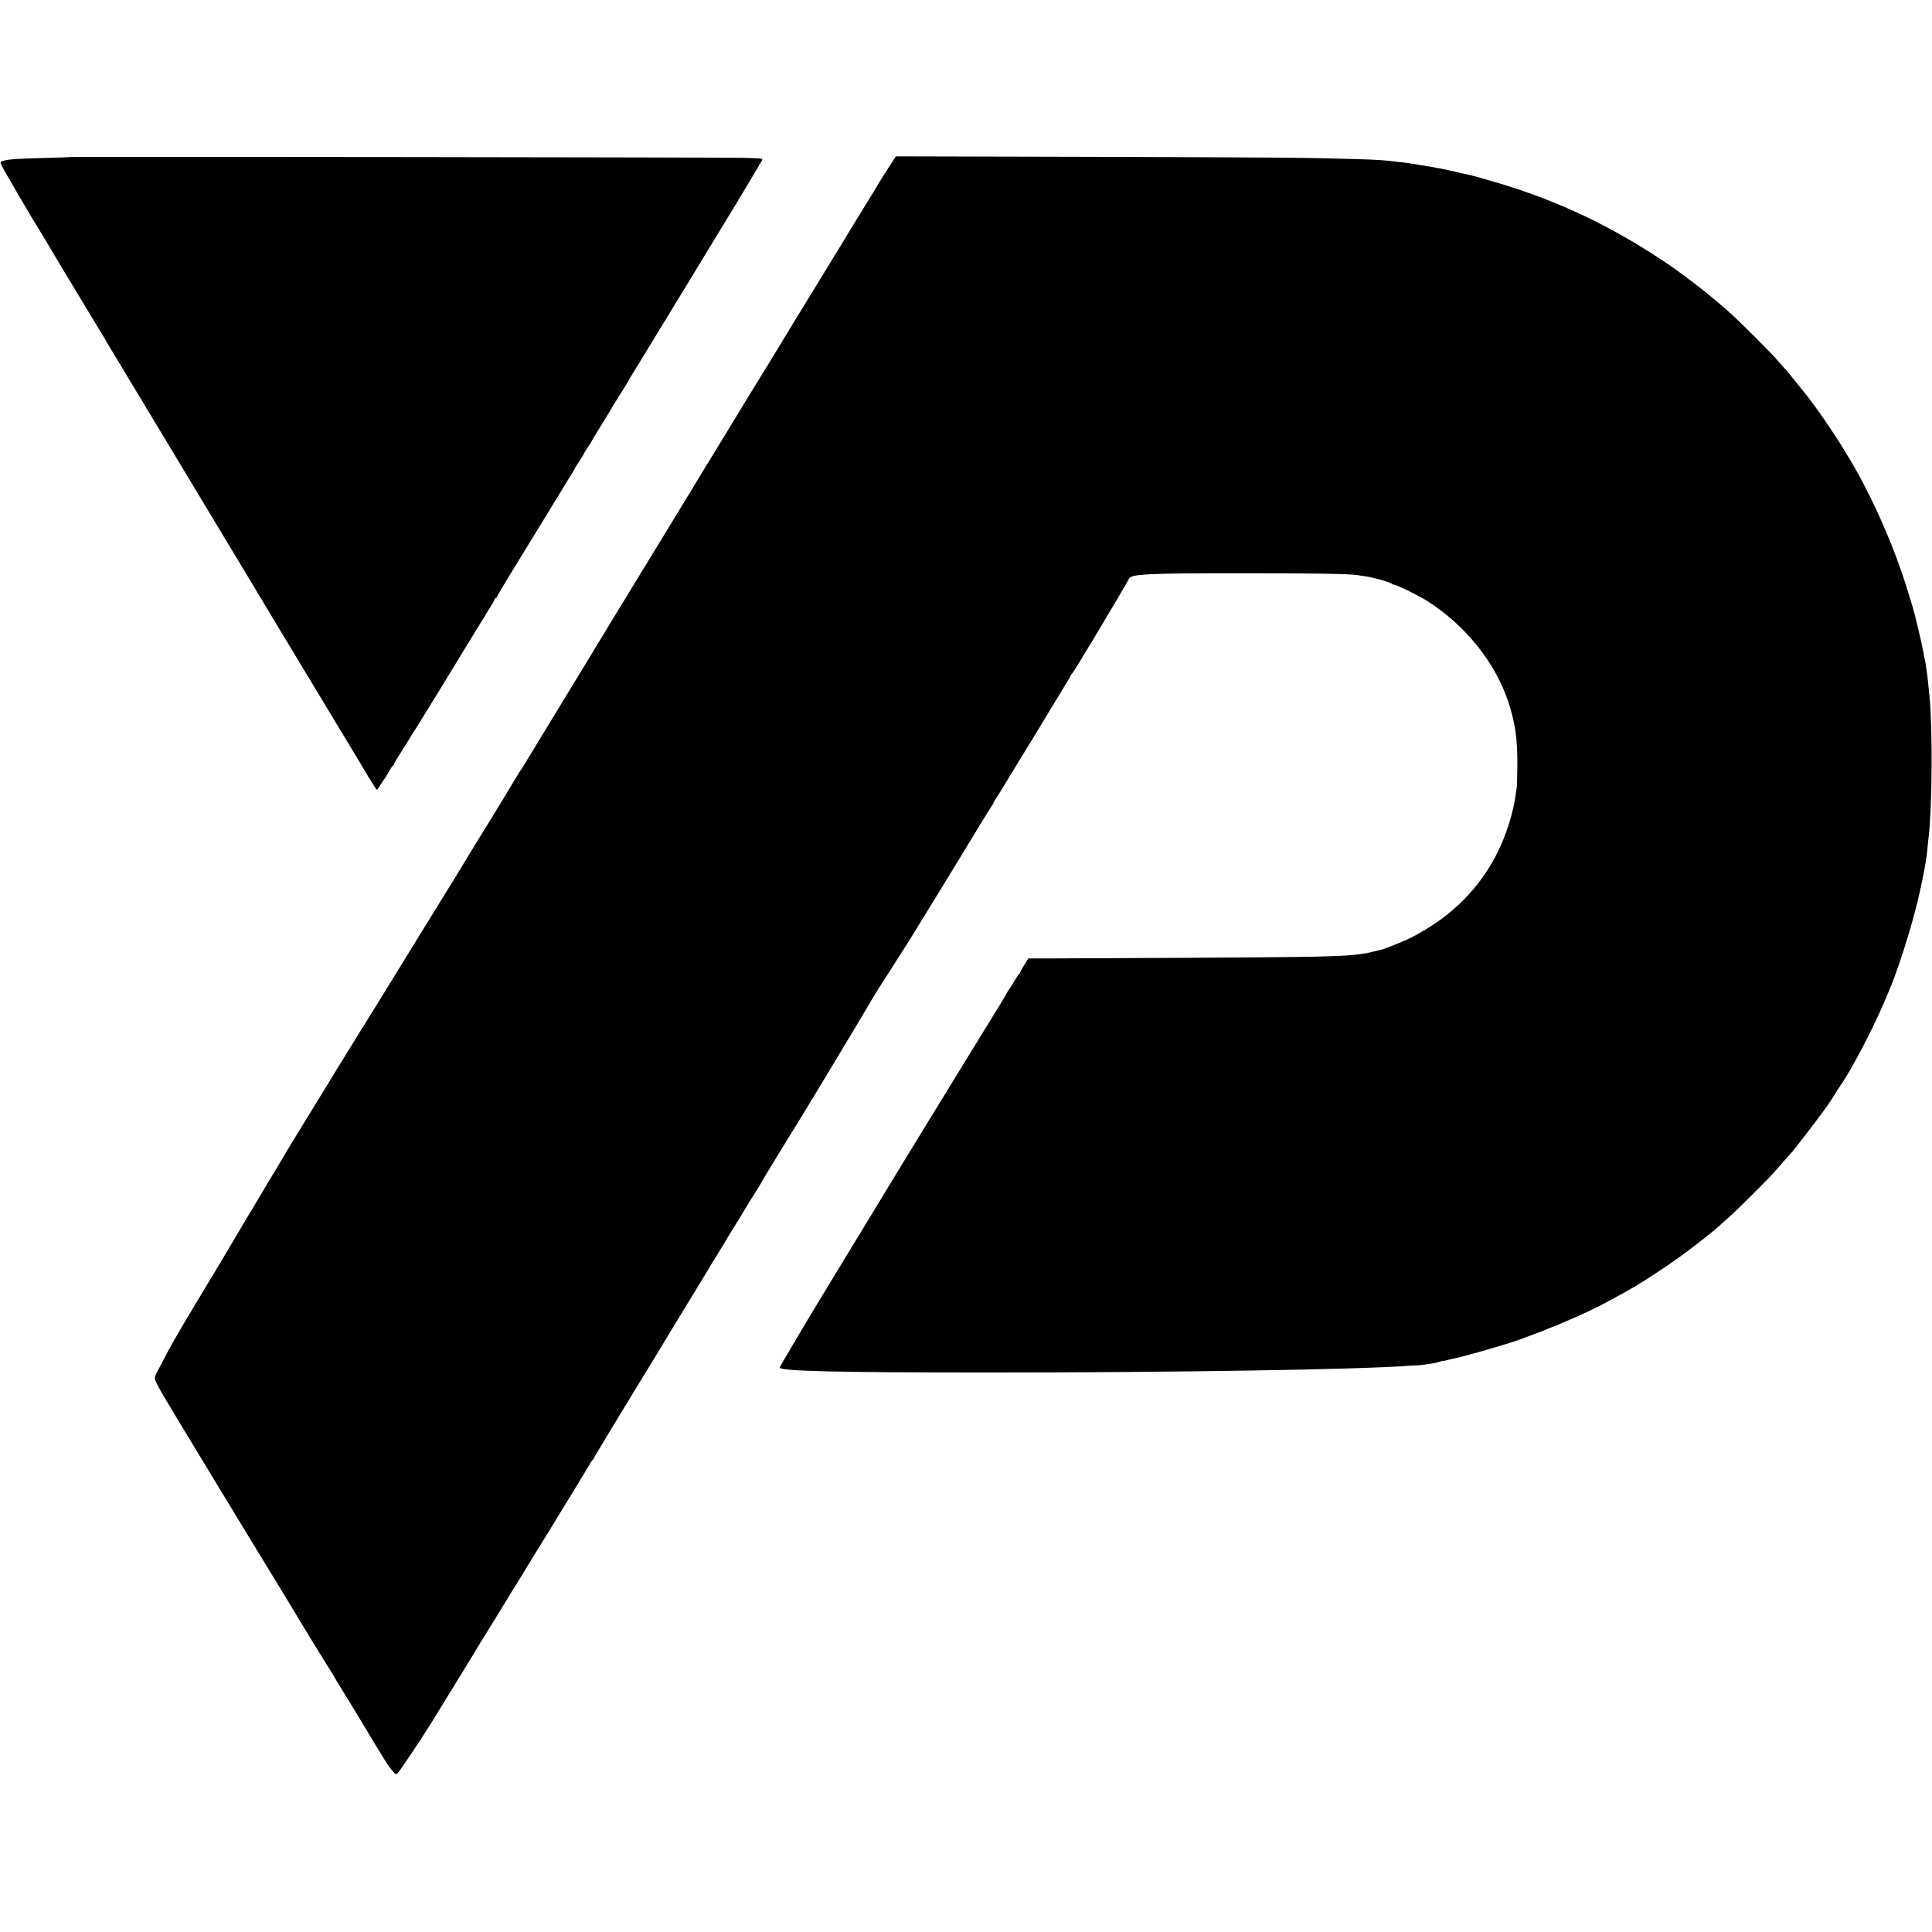
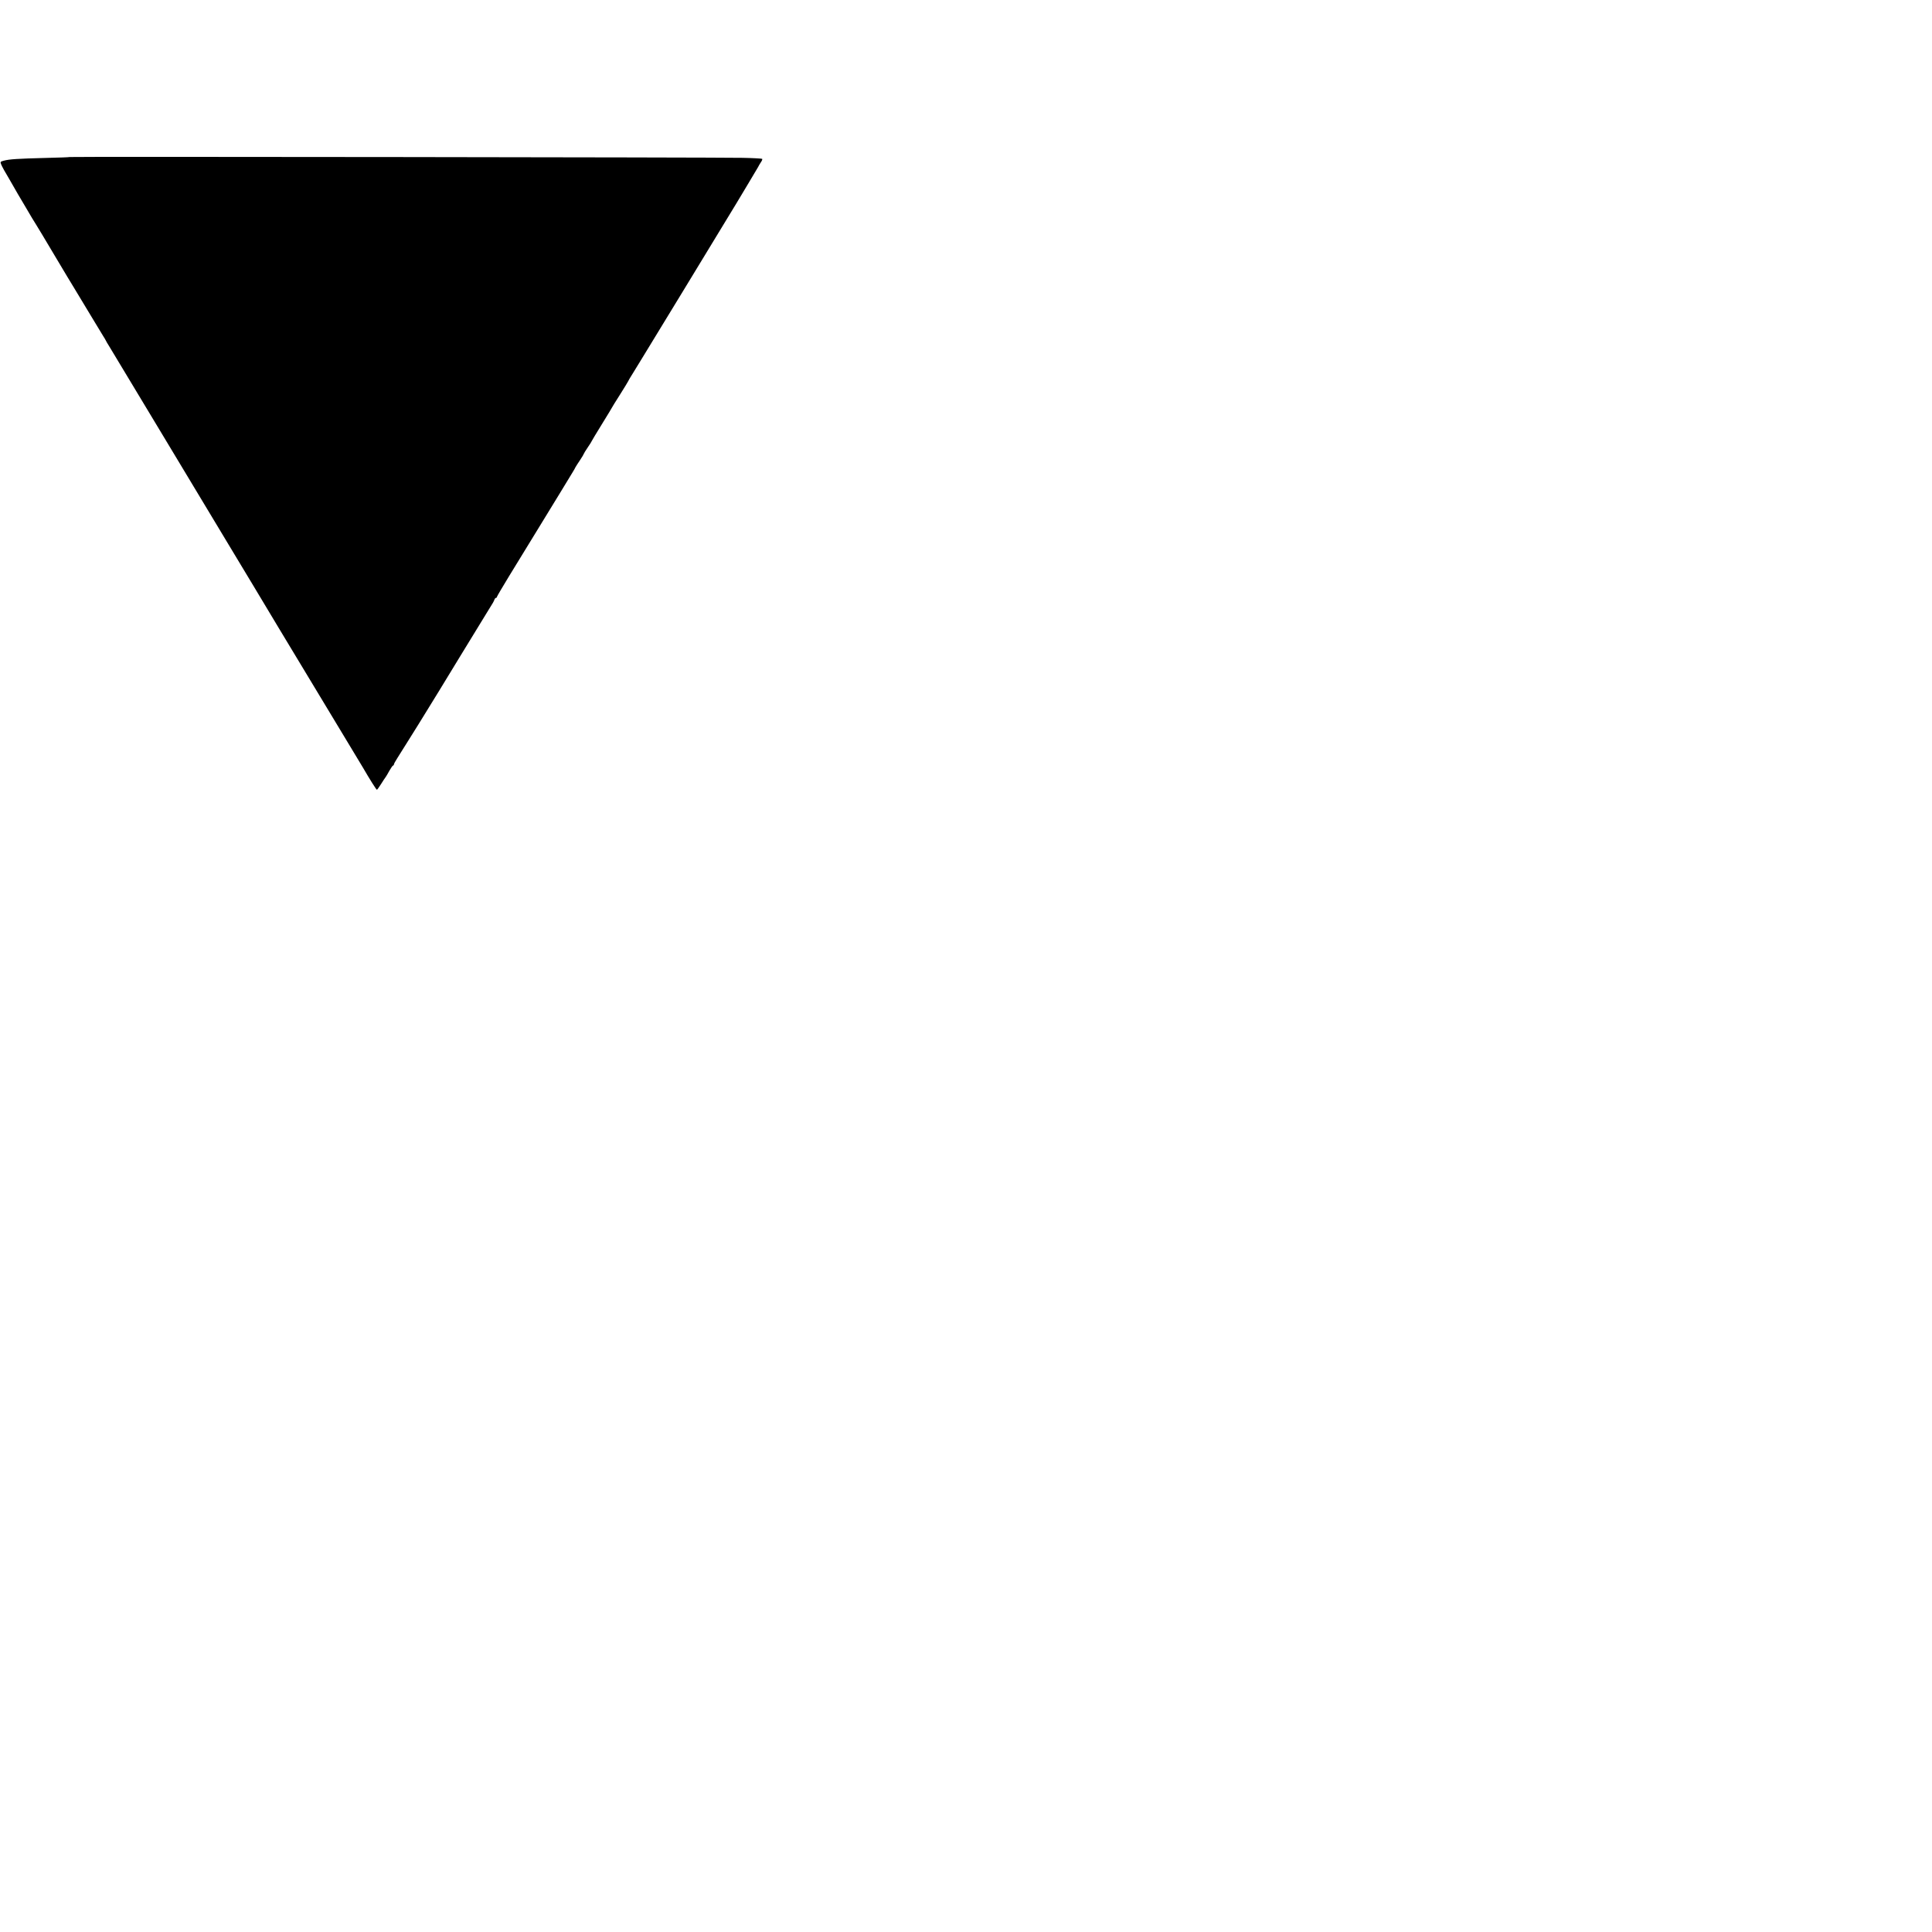
<svg xmlns="http://www.w3.org/2000/svg" version="1.0" width="1913pt" height="1913pt" viewBox="0 0 1913 1913" preserveAspectRatio="xMidYMid meet">
  <g transform="translate(0,1913) scale(0.1,-0.1)" fill="#000000" stroke="none">
    <path d="M688 17575 c-1 -2 -111 -6 -243 -9 -266 -7 -352 -12 -407 -27 -34 -9 -36 -12 -28 -33 7 -21 46 -90 80 -146 5 -8 24 -41 42 -73 18 -32 38 -66 43 -75 6 -9 43 -73 84 -142 40 -69 83 -141 96 -160 12 -19 98 -161 189 -315 92 -154 171 -287 177 -295 19 -31 115 -191 198 -328 47 -79 94 -155 103 -170 10 -15 21 -34 25 -42 3 -8 18 -33 32 -55 13 -22 256 -425 539 -895 283 -470 589 -979 680 -1130 91 -151 304 -504 472 -785 169 -280 419 -694 555 -920 136 -225 257 -426 269 -446 66 -114 132 -219 138 -219 3 0 22 26 42 58 19 31 40 62 45 68 5 7 22 35 37 63 16 28 32 51 36 51 4 0 8 5 8 10 0 6 15 34 34 63 18 28 68 108 111 177 43 69 88 141 100 160 31 48 372 605 416 679 33 55 243 398 273 446 48 76 55 89 62 108 3 9 10 17 15 17 5 0 9 4 9 9 0 5 55 98 122 208 67 109 180 295 253 413 72 118 185 303 251 410 146 240 142 232 150 250 4 8 25 41 46 72 21 31 38 60 38 63 0 3 18 33 40 65 22 32 40 61 40 64 0 2 45 77 100 166 55 89 100 163 100 165 0 2 36 60 80 129 44 70 80 129 80 131 0 3 19 35 43 73 53 86 -11 -19 514 842 368 604 489 804 512 842 9 15 59 99 111 185 52 87 100 167 106 178 5 11 18 33 28 48 11 15 16 30 13 34 -3 3 -91 8 -194 10 -214 5 -6659 13 -6665 8z" />
-     <path d="M8807 17484 c-35 -55 -77 -121 -93 -147 -48 -81 -57 -96 -169 -277 -92 -150 -146 -238 -190 -312 -5 -9 -33 -54 -61 -100 -65 -106 -216 -353 -357 -583 -156 -255 -190 -312 -234 -385 -22 -36 -70 -114 -107 -175 -76 -122 -214 -348 -288 -470 -26 -44 -95 -156 -152 -250 -102 -165 -305 -499 -337 -553 -9 -15 -60 -99 -114 -187 -54 -88 -117 -191 -140 -230 -23 -38 -147 -241 -275 -450 -128 -209 -240 -393 -250 -410 -21 -36 -259 -428 -678 -1115 -69 -113 -141 -232 -161 -265 -19 -33 -38 -62 -41 -65 -5 -4 -100 -160 -140 -229 -15 -27 -242 -396 -298 -486 -17 -27 -53 -86 -79 -130 -26 -43 -57 -94 -68 -112 -11 -17 -54 -87 -95 -155 -41 -68 -82 -134 -91 -148 -14 -21 -294 -476 -536 -870 -35 -58 -149 -242 -254 -410 -180 -290 -352 -571 -374 -608 -17 -29 -57 -94 -90 -147 -36 -56 -294 -480 -310 -507 -5 -10 -64 -109 -131 -220 -275 -460 -479 -804 -487 -818 -4 -8 -17 -31 -30 -51 -46 -74 -395 -656 -424 -709 -17 -30 -46 -82 -65 -115 -19 -33 -56 -103 -82 -155 -27 -52 -52 -99 -56 -105 -4 -5 -11 -25 -15 -43 -6 -31 12 -65 244 -450 138 -229 319 -527 401 -662 82 -135 160 -263 173 -285 13 -22 73 -121 134 -220 193 -316 365 -599 382 -627 106 -179 390 -643 423 -690 10 -15 18 -29 18 -32 0 -2 37 -64 83 -138 45 -73 118 -191 161 -263 278 -464 289 -480 345 -544 18 -21 23 -22 38 -10 13 12 225 325 292 434 10 17 34 55 54 85 28 45 102 166 147 240 5 8 53 87 107 174 54 88 109 178 123 201 47 78 182 300 205 335 12 19 66 107 120 195 53 88 111 183 129 210 17 28 36 59 43 70 24 41 276 451 292 475 16 26 19 31 62 102 23 38 225 370 268 439 9 15 31 53 50 85 19 33 38 61 43 62 4 2 8 7 8 12 0 4 50 90 112 191 61 101 174 288 251 414 77 127 183 300 235 385 52 85 103 168 112 185 10 16 104 172 210 345 106 173 200 329 210 345 9 17 47 80 85 140 37 61 75 124 85 140 9 17 37 62 61 101 56 90 58 93 119 194 62 103 62 103 128 207 28 45 52 85 52 87 0 5 259 429 443 726 36 58 453 751 488 810 110 188 223 376 255 424 21 32 85 131 141 220 56 88 111 175 122 191 20 32 129 209 146 237 6 9 26 43 46 75 105 170 265 431 463 758 87 143 166 272 177 287 10 15 19 30 19 33 0 3 8 18 19 33 10 15 51 81 91 147 77 128 156 256 290 475 45 74 90 149 100 165 9 17 72 119 138 228 67 108 122 201 122 206 0 5 4 11 8 13 5 2 42 59 84 128 41 69 127 211 190 315 97 161 270 454 297 505 25 47 174 54 1146 54 681 0 1047 -6 1110 -18 11 -2 45 -7 75 -11 84 -11 259 -60 276 -78 4 -4 14 -7 21 -7 21 0 236 -105 312 -153 380 -236 683 -609 814 -1002 71 -213 94 -376 91 -643 -1 -108 -4 -208 -7 -222 -3 -14 -8 -45 -11 -69 -21 -158 -88 -376 -168 -541 -180 -373 -470 -662 -863 -862 -80 -41 -264 -115 -305 -123 -8 -2 -42 -10 -75 -18 -135 -35 -270 -45 -730 -52 -278 -5 -1729 -13 -2471 -15 l-212 0 -41 -66 c-22 -36 -41 -69 -41 -74 0 -4 -3 -10 -8 -12 -4 -1 -27 -37 -52 -78 -24 -41 -47 -77 -51 -80 -3 -3 -8 -9 -10 -15 -4 -10 -58 -101 -89 -151 -24 -37 -554 -902 -655 -1067 -49 -81 -108 -177 -130 -212 -22 -36 -90 -147 -151 -247 -61 -101 -174 -286 -251 -413 -312 -513 -431 -709 -538 -885 -61 -102 -132 -219 -157 -260 -25 -41 -55 -91 -66 -110 -11 -19 -65 -111 -121 -205 -55 -93 -101 -173 -101 -176 0 -36 578 -49 2075 -49 1846 0 3664 29 4160 67 44 3 87 5 95 5 15 0 111 13 162 23 15 3 39 10 53 15 14 5 25 8 25 5 0 -2 15 1 33 6 17 5 44 11 58 14 113 21 612 166 704 205 11 4 94 36 185 70 166 63 435 181 565 248 82 42 293 157 315 172 8 5 29 17 45 26 67 37 280 177 426 281 106 74 350 265 397 310 10 10 50 45 88 78 74 64 379 367 454 450 25 28 74 84 110 125 36 41 67 77 71 80 12 11 163 206 238 306 44 60 84 114 88 119 31 41 113 165 113 169 0 3 15 27 34 53 112 159 319 551 435 823 18 41 36 84 41 95 90 202 222 613 296 914 18 76 44 193 49 221 3 19 8 42 10 50 2 8 7 31 10 50 3 19 10 60 15 90 5 30 12 84 15 120 3 36 8 83 11 105 35 285 41 1065 10 1390 -2 17 -7 66 -11 110 -4 44 -9 87 -10 96 -2 9 -6 40 -10 70 -4 30 -10 72 -15 94 -5 22 -12 56 -15 75 -15 85 -83 373 -105 445 -6 17 -26 84 -46 150 -132 437 -350 936 -576 1314 -134 225 -291 459 -425 631 -45 58 -199 248 -212 261 -9 9 -41 45 -71 80 -77 90 -409 421 -510 508 -171 148 -253 214 -395 319 -60 45 -115 86 -121 90 -5 5 -75 52 -155 104 -458 302 -917 525 -1422 692 -147 49 -431 131 -493 142 -13 2 -61 13 -107 24 -45 10 -95 22 -112 25 -83 16 -188 35 -227 40 -24 3 -50 8 -58 10 -8 2 -37 6 -65 10 -27 3 -66 8 -85 10 -156 20 -206 23 -440 30 -477 14 -697 16 -2577 22 l-1972 5 -64 -98z" />
  </g>
</svg>